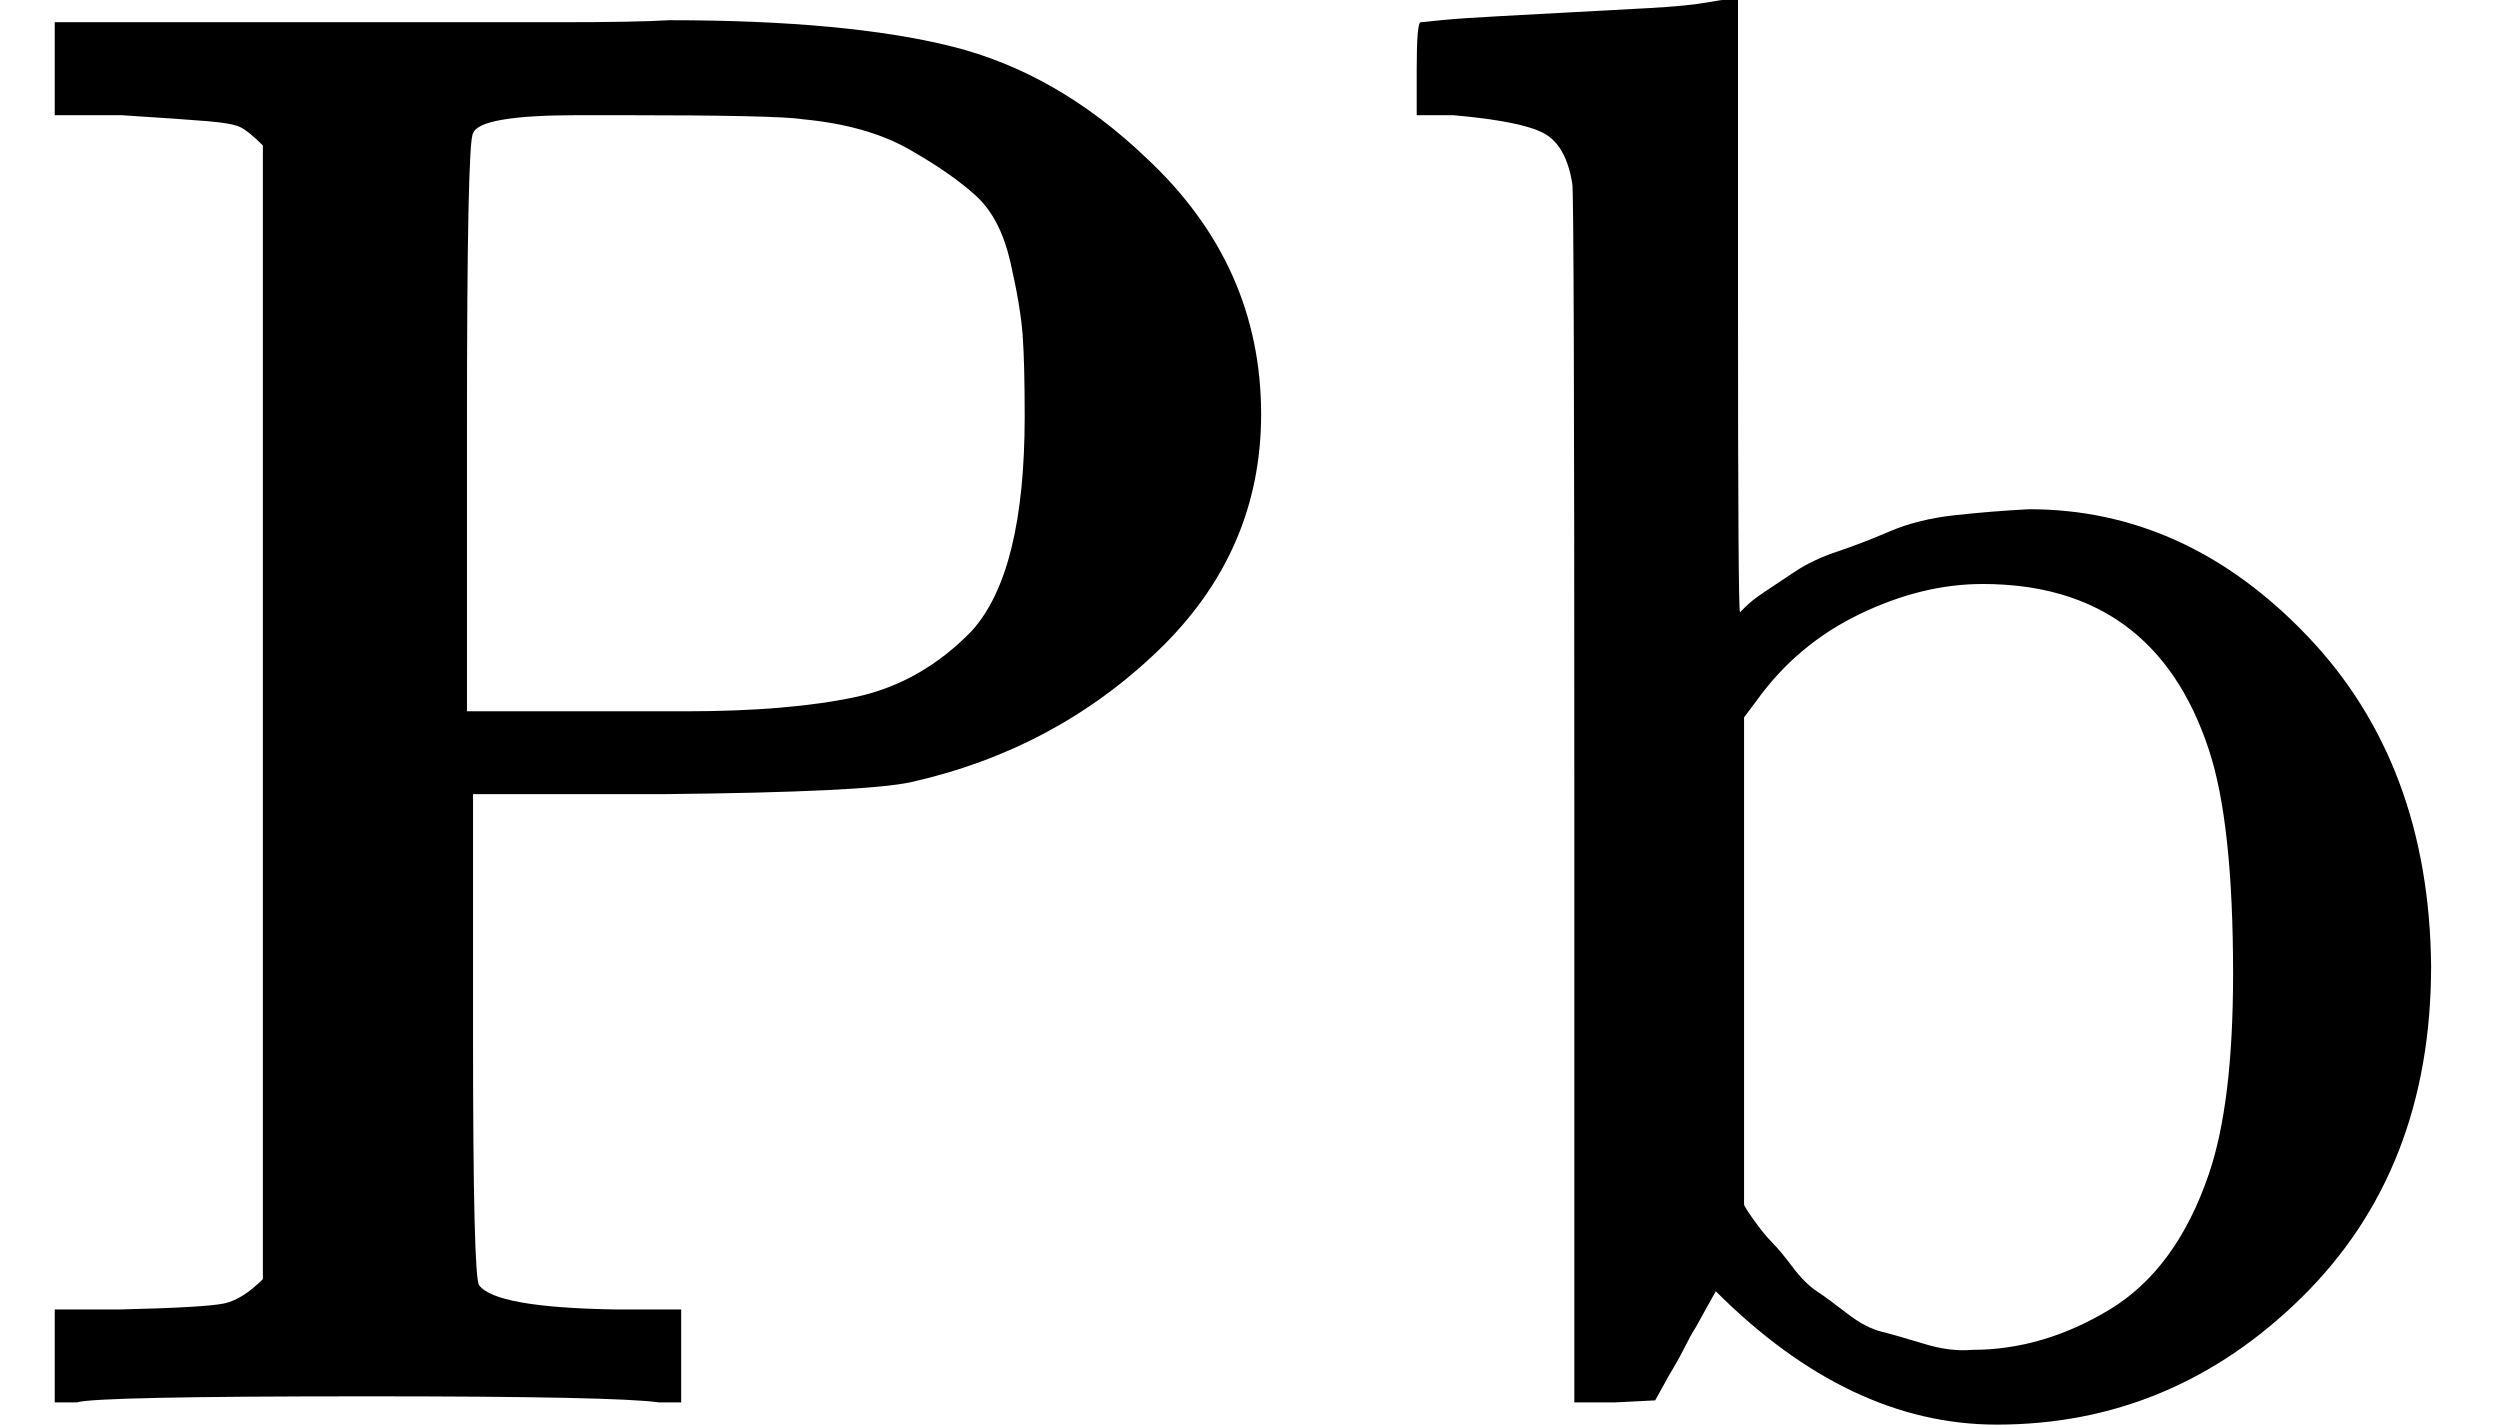
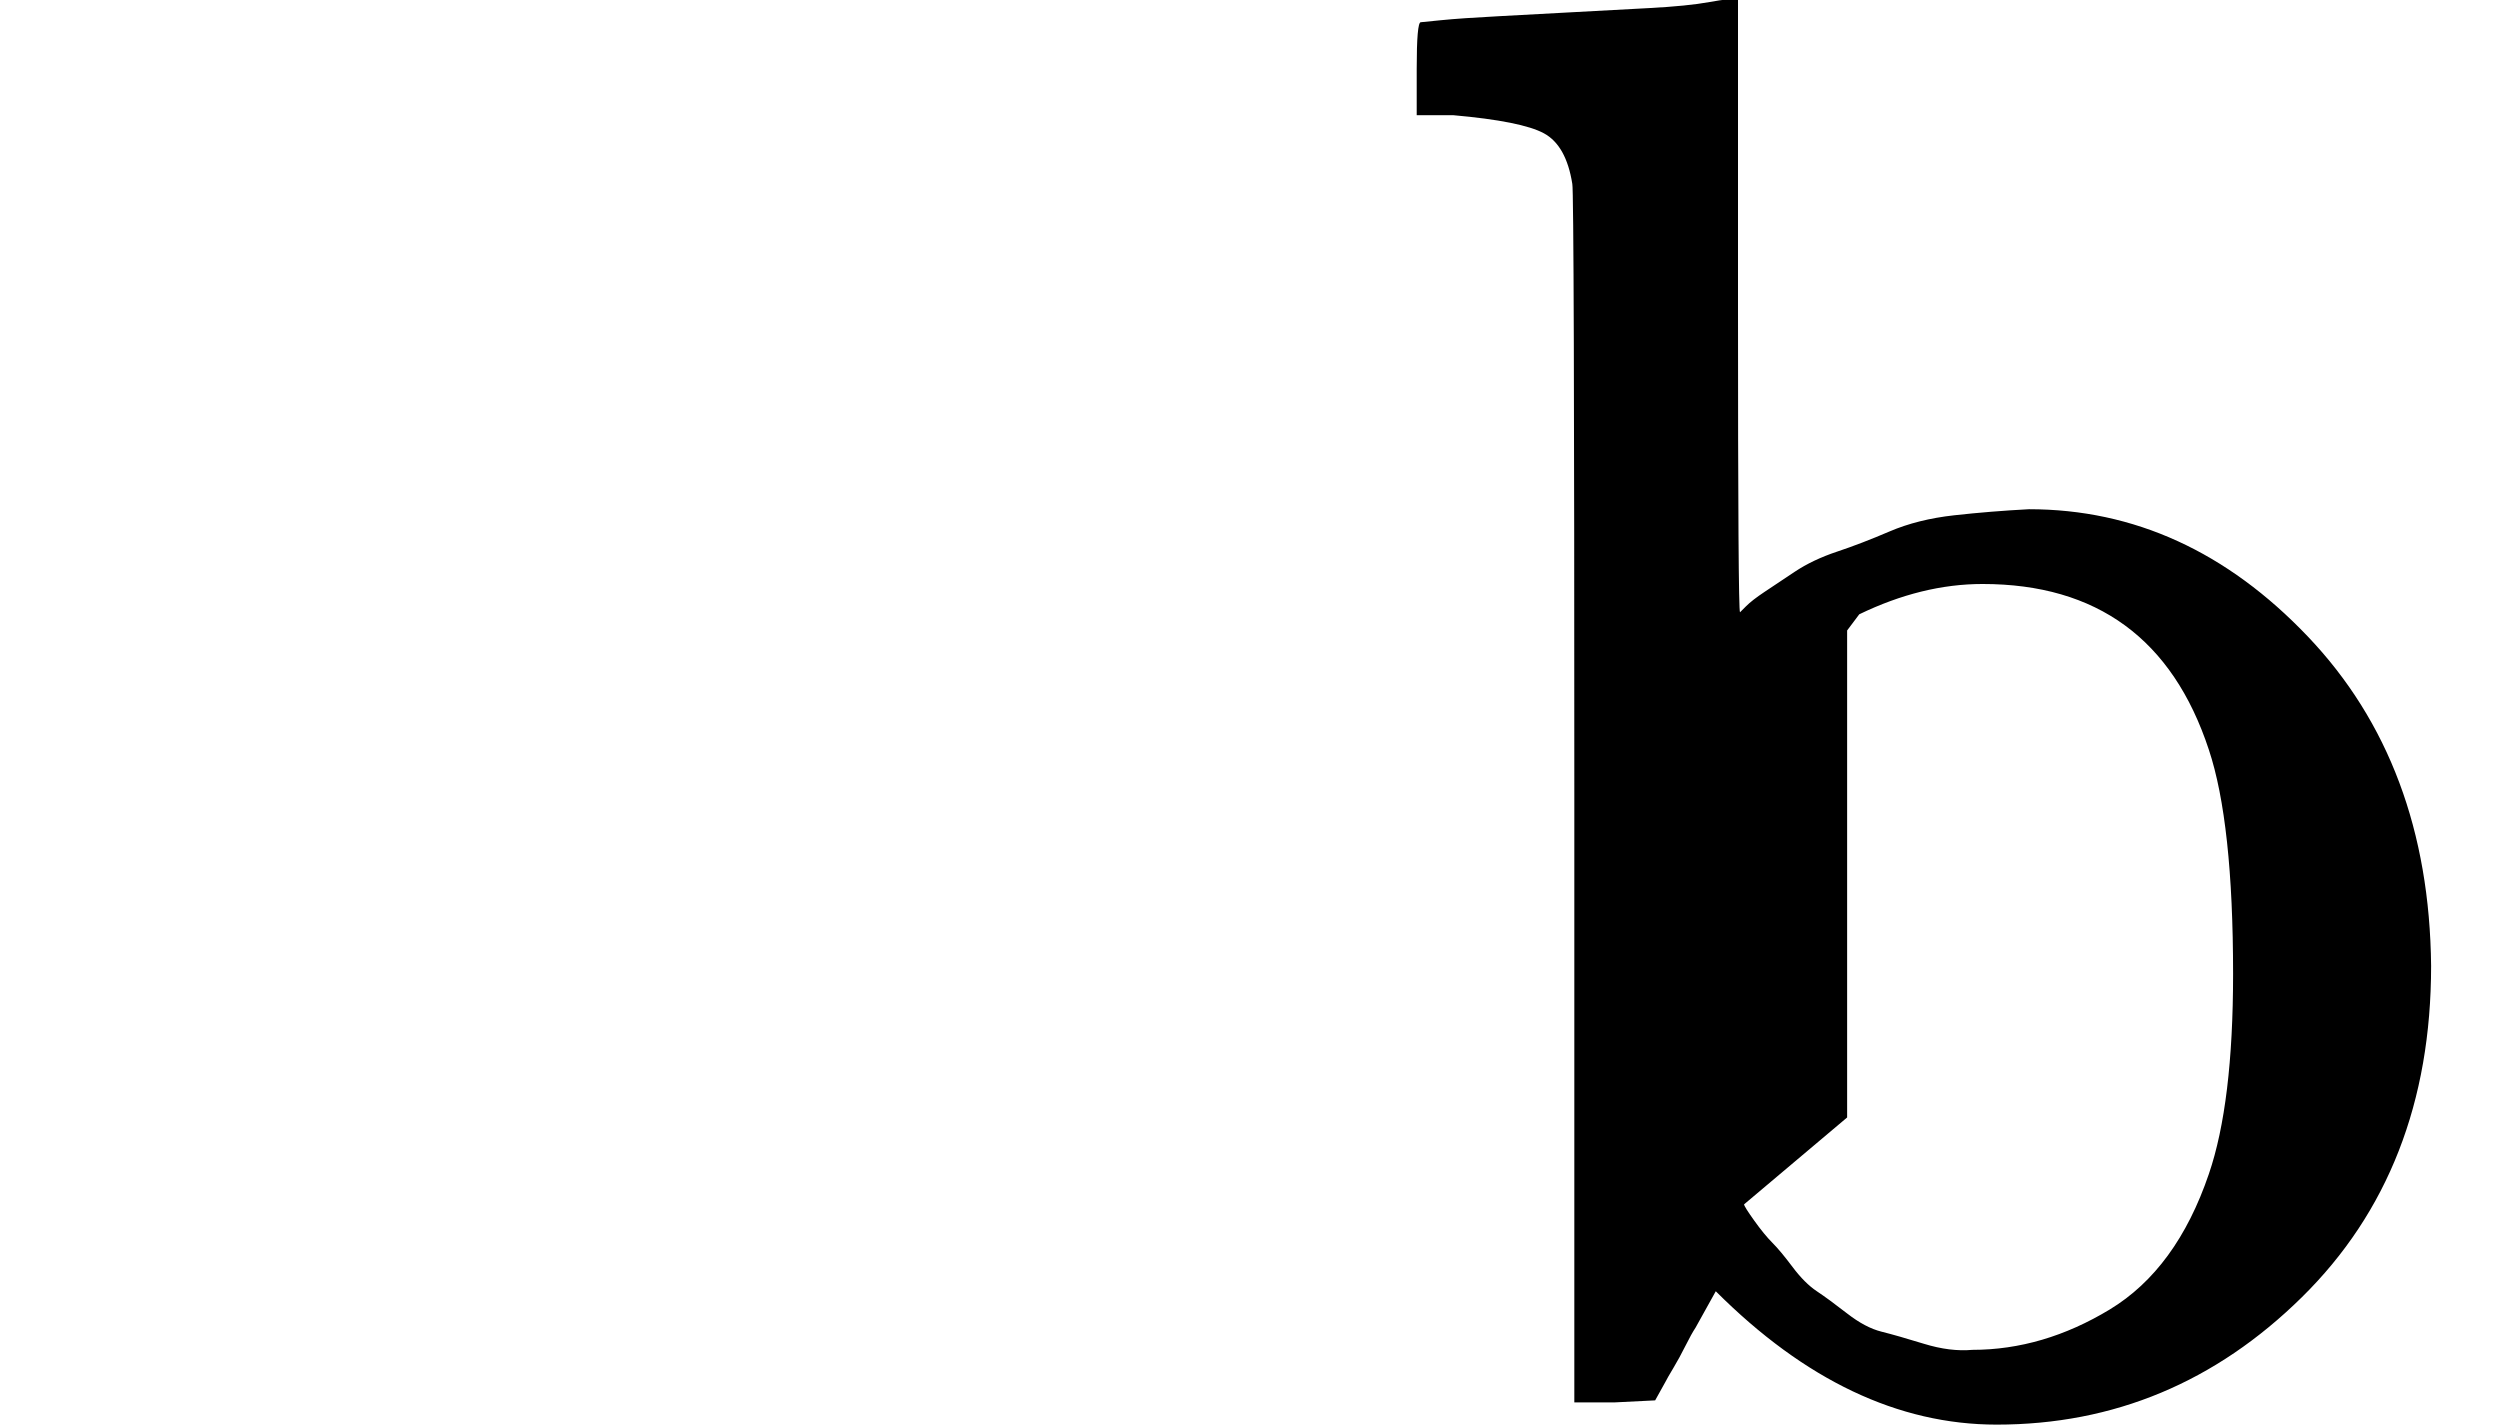
<svg xmlns="http://www.w3.org/2000/svg" style="vertical-align:-.025ex" width="2.799ex" height="1.595ex" viewBox="0 -694 1237 705">
  <g data-mml-node="math" stroke="currentColor" fill="currentColor" stroke-width="0">
-     <path data-c="50" d="M130-622q-7-7-11-9t-16-3-43-3H27v-46h249q39 0 55-1 88 0 140 13t96 55q57 53 57 127 0 68-51 117t-122 65q-22 5-123 6h-94v120q0 119 3 123 8 11 67 12h33V0h-11q-21-3-144-3Q47-3 38 0H27v-46h33q42-1 51-3t19-12v-561zm377 134q0-26-1-40t-6-36-17-33-33-23-53-15q-12-2-90-2h-21q-49 0-52 9-3 4-3 145v141h108q51 0 84-7t58-33q26-29 26-106z" stroke="none" data-mml-node="mi" />
-     <path data-c="62" d="M988 11q-73 0-139-66l-10 18q-2 3-5 9t-6 11-4 7l-5 9-20 1h-20v-298q0-301-1-305-3-19-14-25t-45-9h-18v-23q0-23 2-23l10-1q10-1 29-2t37-2 37-2 30-3 11-1h3v151q0 152 1 152l3-3q3-3 9-7t15-10 21-10 26-10 32-8 37-3q78 0 138 63t61 163q0 101-64 164T988 11zM863-98q0 1 5 8t9 11 10 12 12 12 15 11 17 9 21 6 24 3q35 0 68-20t49-67q12-35 12-99 0-75-12-111-27-82-112-82-30 0-61 15t-51 43l-6 8v241z" stroke="none" data-mml-node="mi" />
+     <path data-c="62" d="M988 11q-73 0-139-66l-10 18q-2 3-5 9t-6 11-4 7l-5 9-20 1h-20v-298q0-301-1-305-3-19-14-25t-45-9h-18v-23q0-23 2-23l10-1q10-1 29-2t37-2 37-2 30-3 11-1h3v151q0 152 1 152l3-3q3-3 9-7t15-10 21-10 26-10 32-8 37-3q78 0 138 63t61 163q0 101-64 164T988 11zM863-98q0 1 5 8t9 11 10 12 12 12 15 11 17 9 21 6 24 3q35 0 68-20t49-67q12-35 12-99 0-75-12-111-27-82-112-82-30 0-61 15l-6 8v241z" stroke="none" data-mml-node="mi" />
  </g>
</svg>